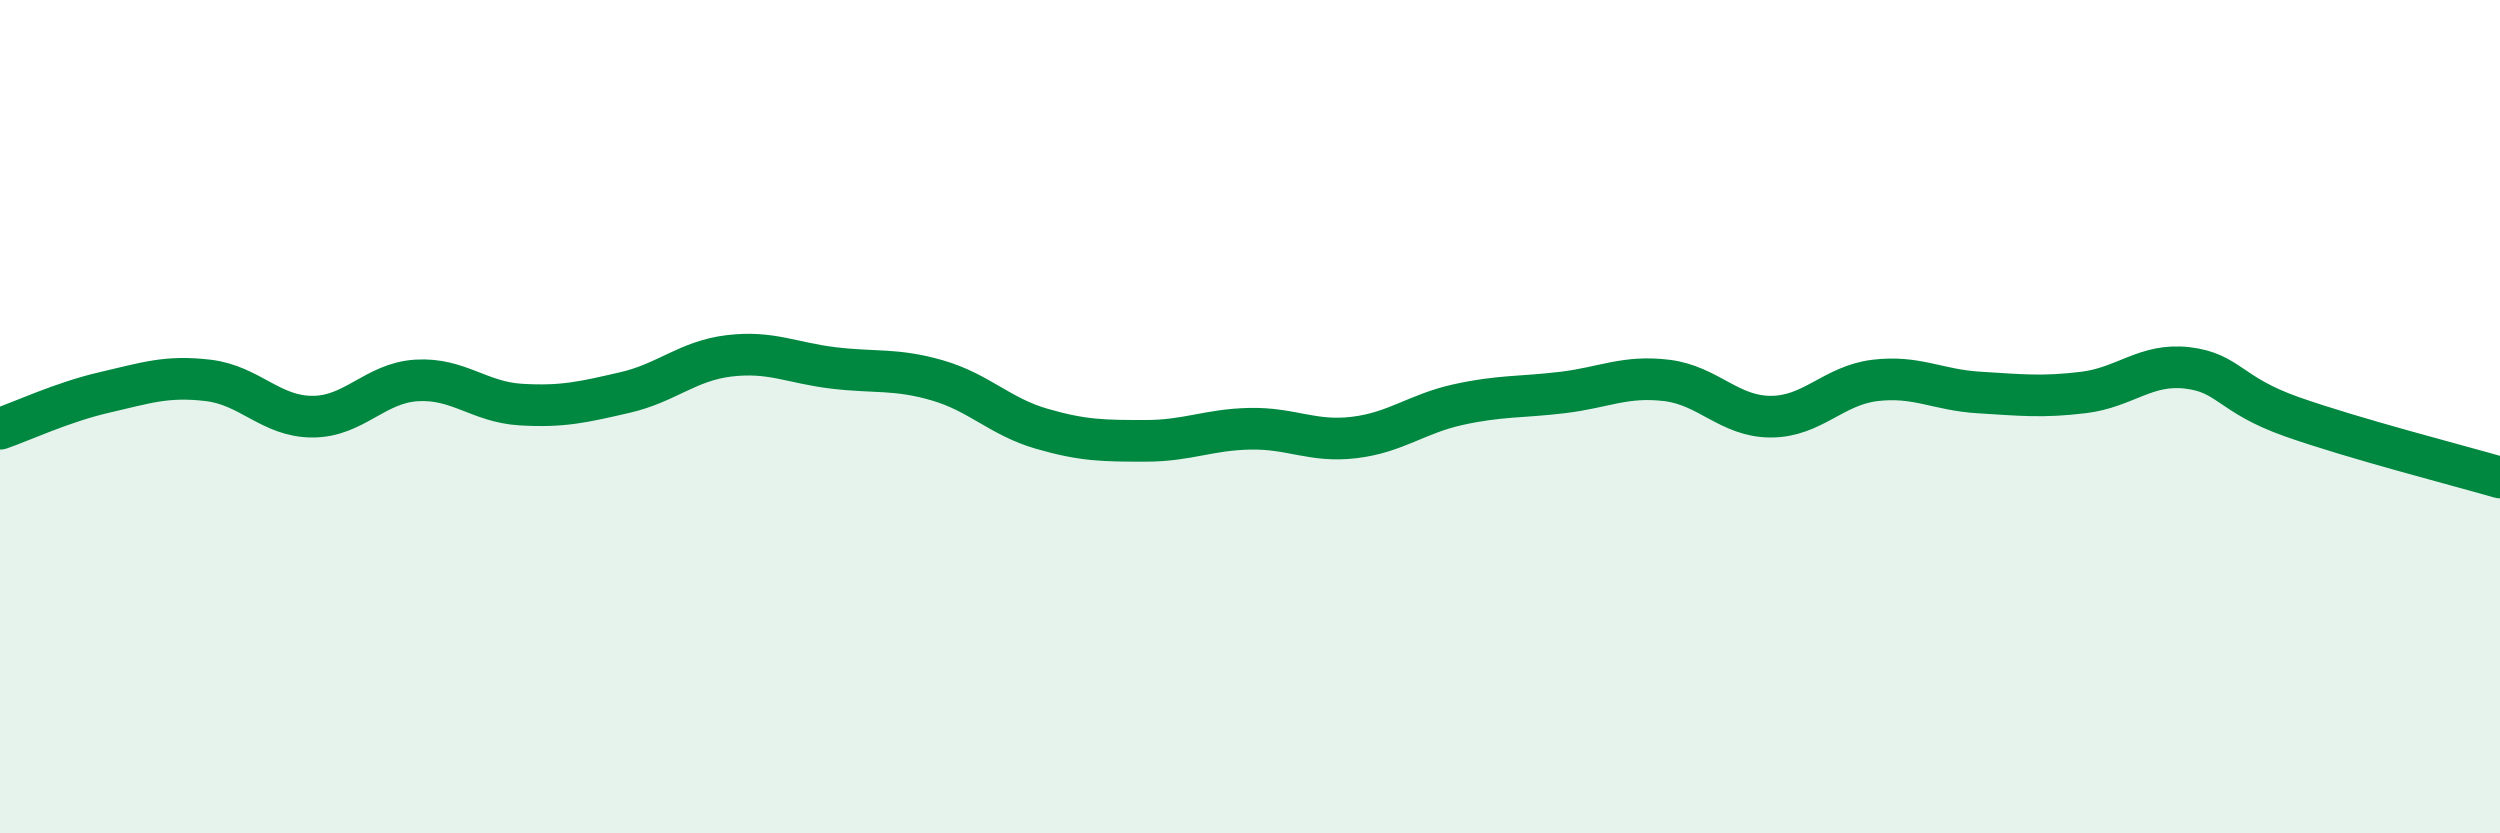
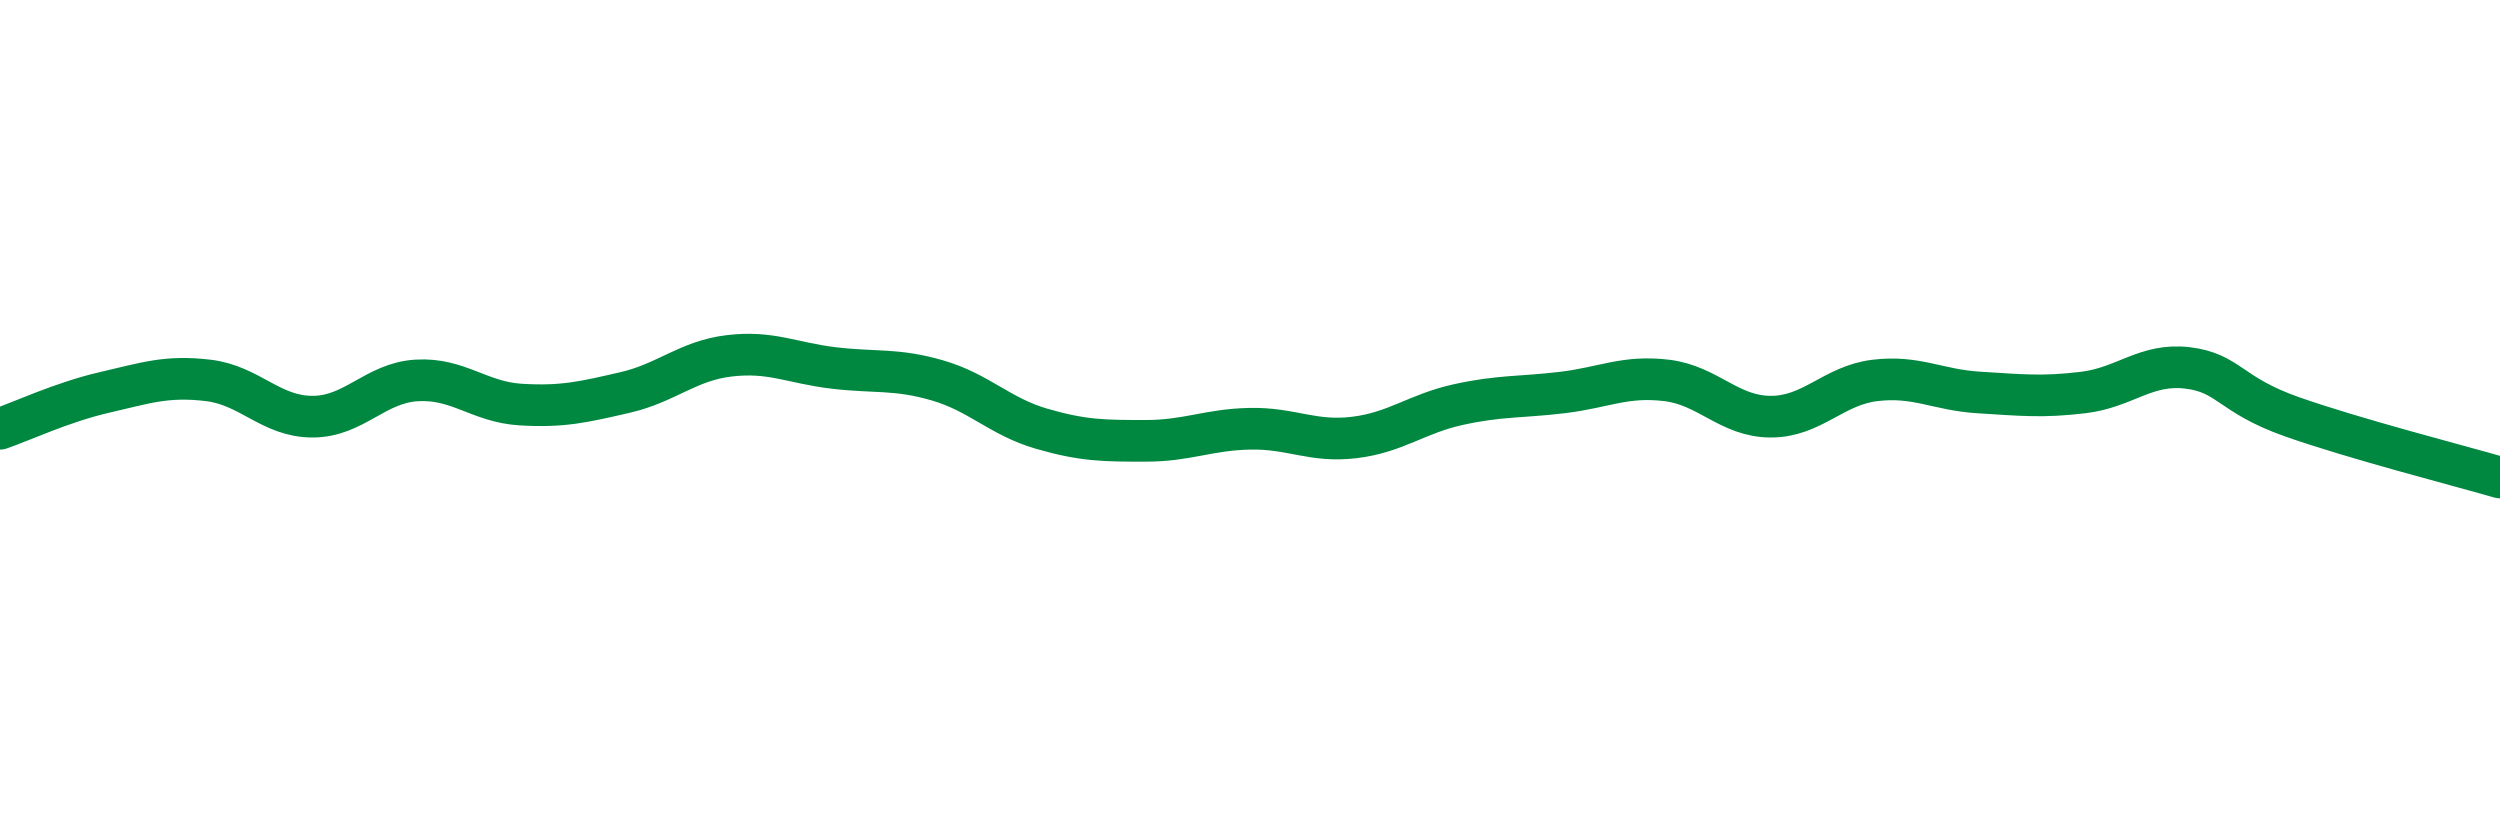
<svg xmlns="http://www.w3.org/2000/svg" width="60" height="20" viewBox="0 0 60 20">
-   <path d="M 0,10.29 C 0.5,10.12 1.5,9.65 2.5,9.42 C 3.5,9.19 4,9.01 5,9.13 C 6,9.25 6.5,10 7.5,10 C 8.5,10 9,9.19 10,9.13 C 11,9.07 11.5,9.65 12.5,9.71 C 13.5,9.77 14,9.65 15,9.42 C 16,9.19 16.5,8.66 17.5,8.54 C 18.5,8.42 19,8.71 20,8.83 C 21,8.95 21.5,8.84 22.5,9.13 C 23.5,9.42 24,10 25,10.29 C 26,10.58 26.5,10.58 27.5,10.58 C 28.5,10.58 29,10.31 30,10.29 C 31,10.27 31.5,10.62 32.5,10.5 C 33.5,10.38 34,9.93 35,9.71 C 36,9.49 36.5,9.54 37.5,9.42 C 38.5,9.3 39,9.01 40,9.13 C 41,9.25 41.5,10 42.5,10 C 43.5,10 44,9.25 45,9.13 C 46,9.01 46.5,9.36 47.5,9.42 C 48.5,9.48 49,9.54 50,9.42 C 51,9.3 51.5,8.71 52.5,8.83 C 53.5,8.95 53.5,9.47 55,10 C 56.5,10.53 59,11.17 60,11.46L60 20L0 20Z" fill="#008740" opacity="0.1" stroke-linecap="round" stroke-linejoin="round" />
  <path d="M 0,10.29 C 0.5,10.12 1.5,9.65 2.5,9.42 C 3.5,9.19 4,9.01 5,9.13 C 6,9.25 6.5,10 7.5,10 C 8.5,10 9,9.19 10,9.13 C 11,9.07 11.5,9.65 12.5,9.71 C 13.5,9.77 14,9.65 15,9.42 C 16,9.19 16.5,8.66 17.5,8.54 C 18.5,8.42 19,8.71 20,8.83 C 21,8.95 21.5,8.84 22.5,9.13 C 23.5,9.42 24,10 25,10.29 C 26,10.58 26.5,10.58 27.5,10.58 C 28.5,10.58 29,10.31 30,10.29 C 31,10.27 31.5,10.62 32.5,10.5 C 33.5,10.38 34,9.93 35,9.71 C 36,9.49 36.5,9.54 37.5,9.42 C 38.5,9.3 39,9.01 40,9.13 C 41,9.25 41.5,10 42.5,10 C 43.5,10 44,9.25 45,9.13 C 46,9.01 46.5,9.36 47.5,9.42 C 48.5,9.48 49,9.54 50,9.42 C 51,9.3 51.5,8.71 52.5,8.83 C 53.5,8.95 53.5,9.47 55,10 C 56.5,10.53 59,11.17 60,11.46" stroke="#008740" stroke-width="1" fill="none" stroke-linecap="round" stroke-linejoin="round" />
</svg>